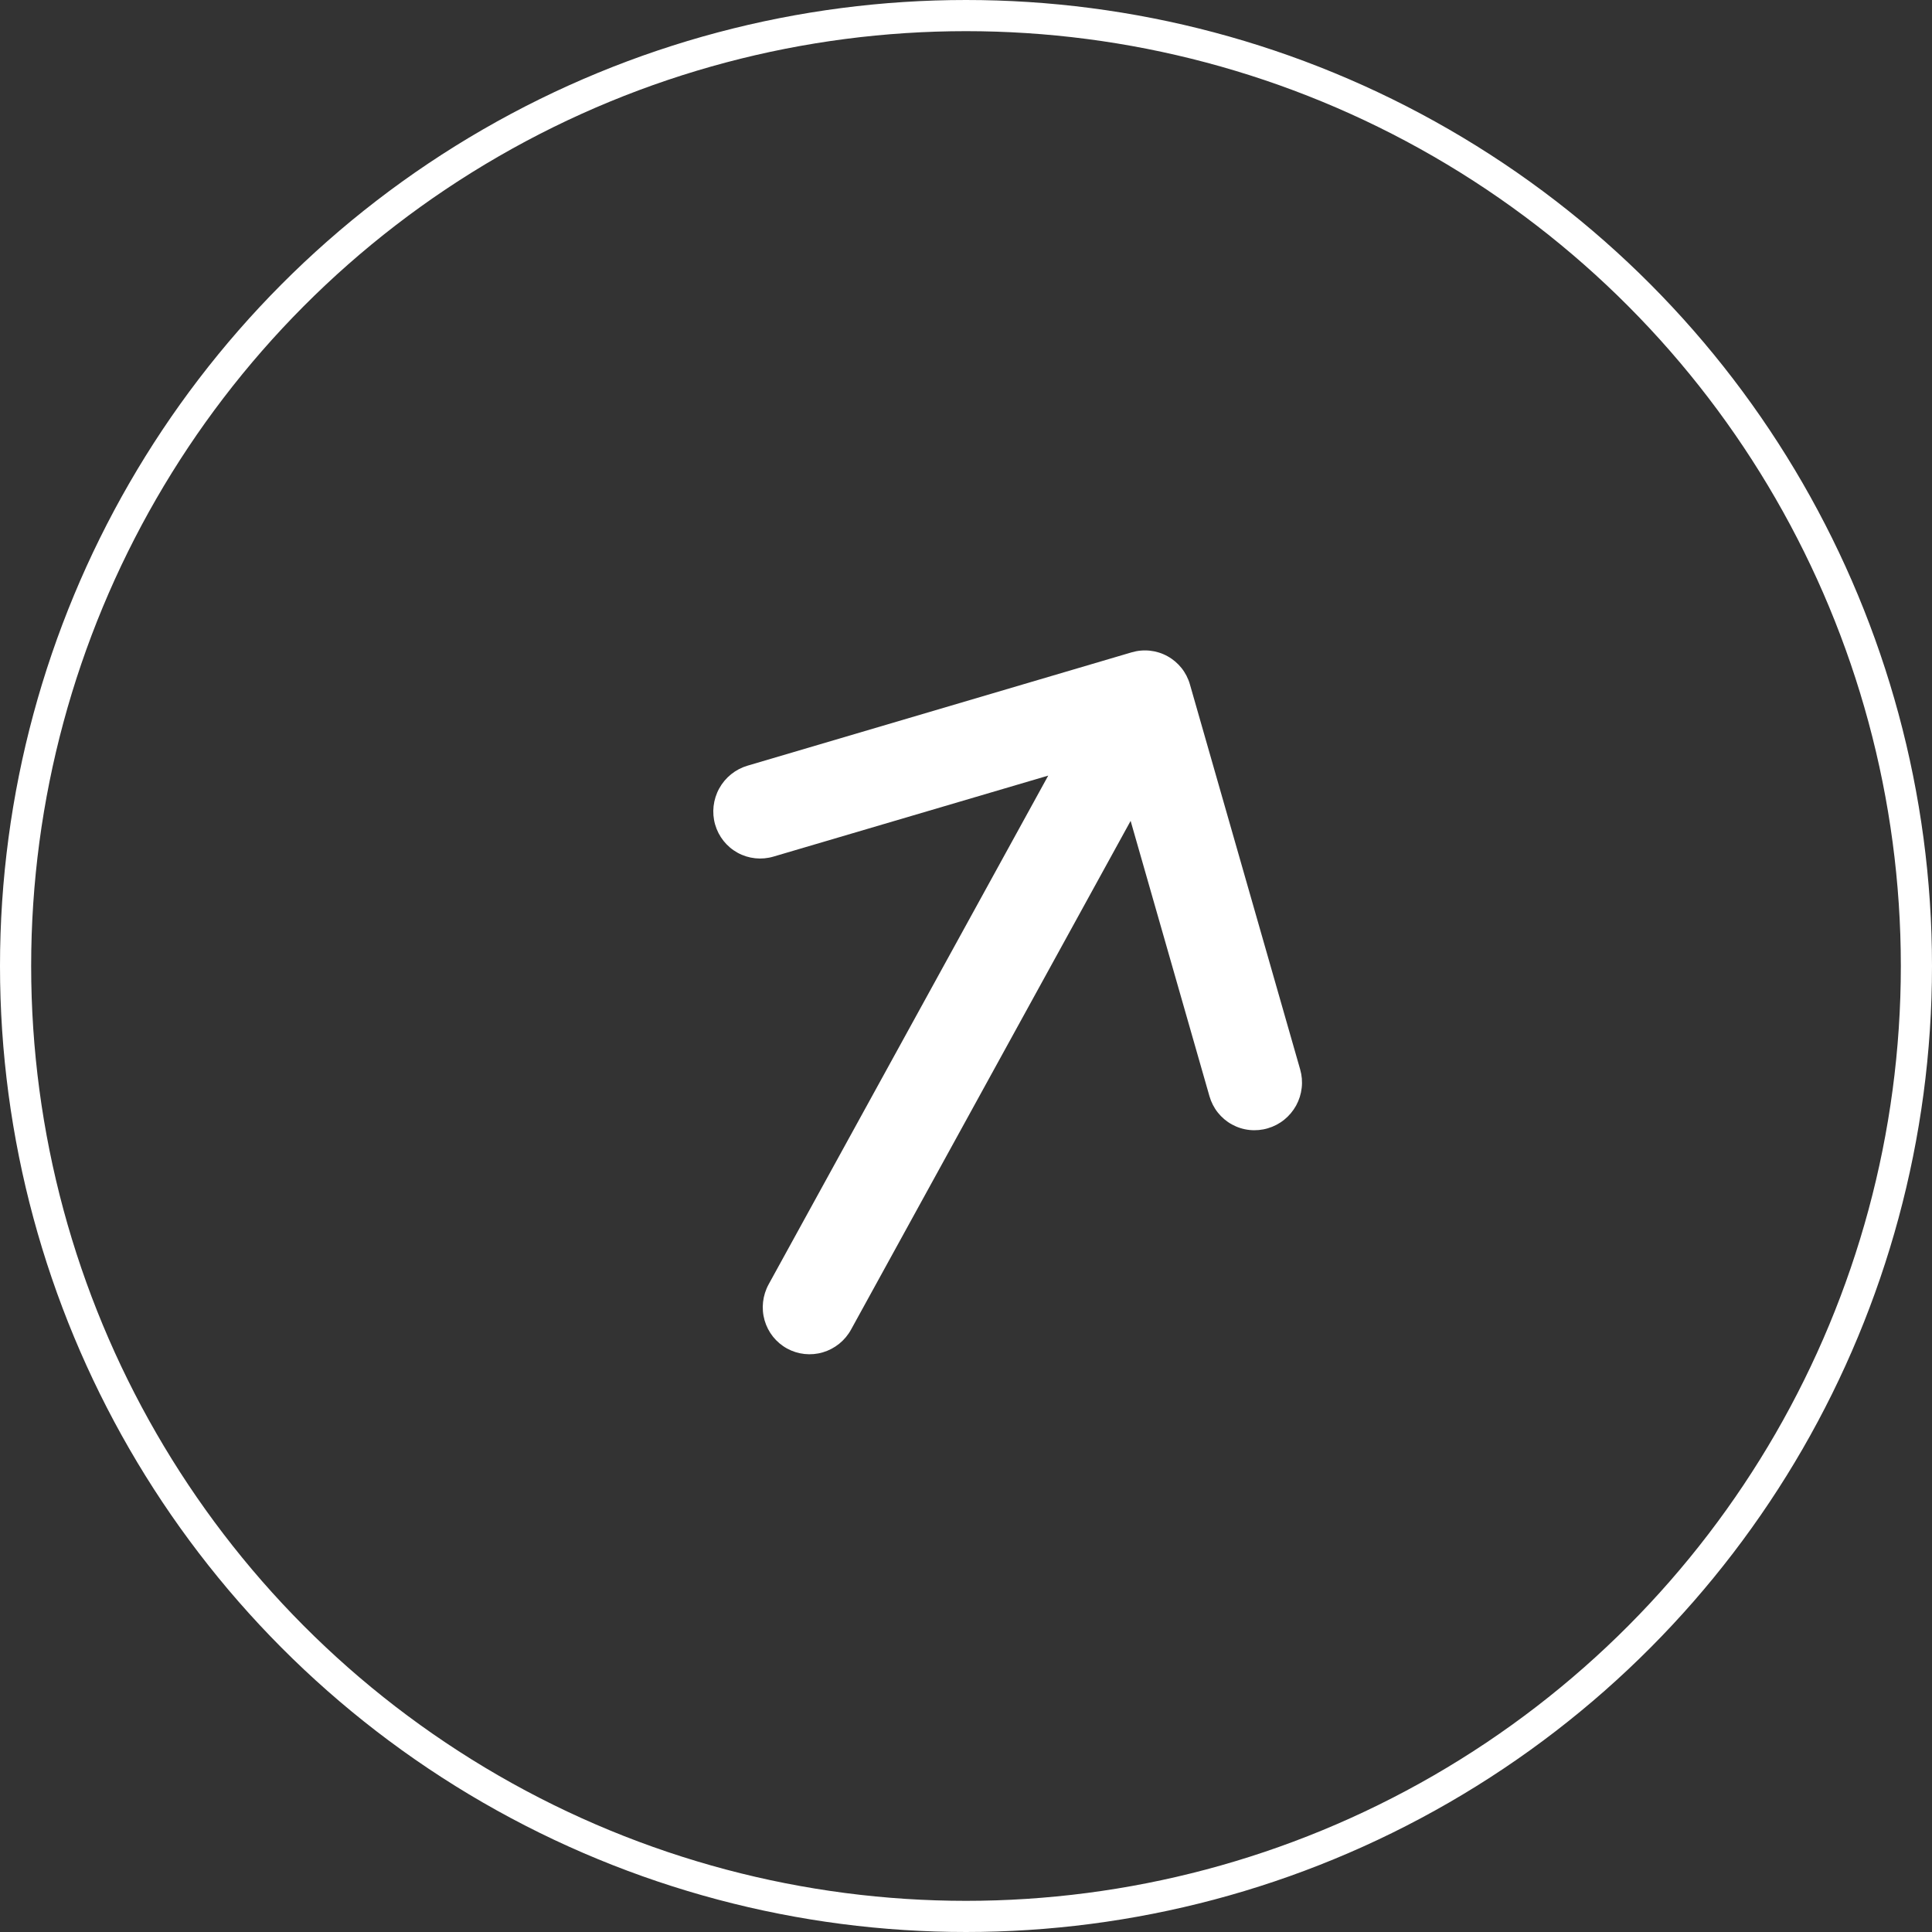
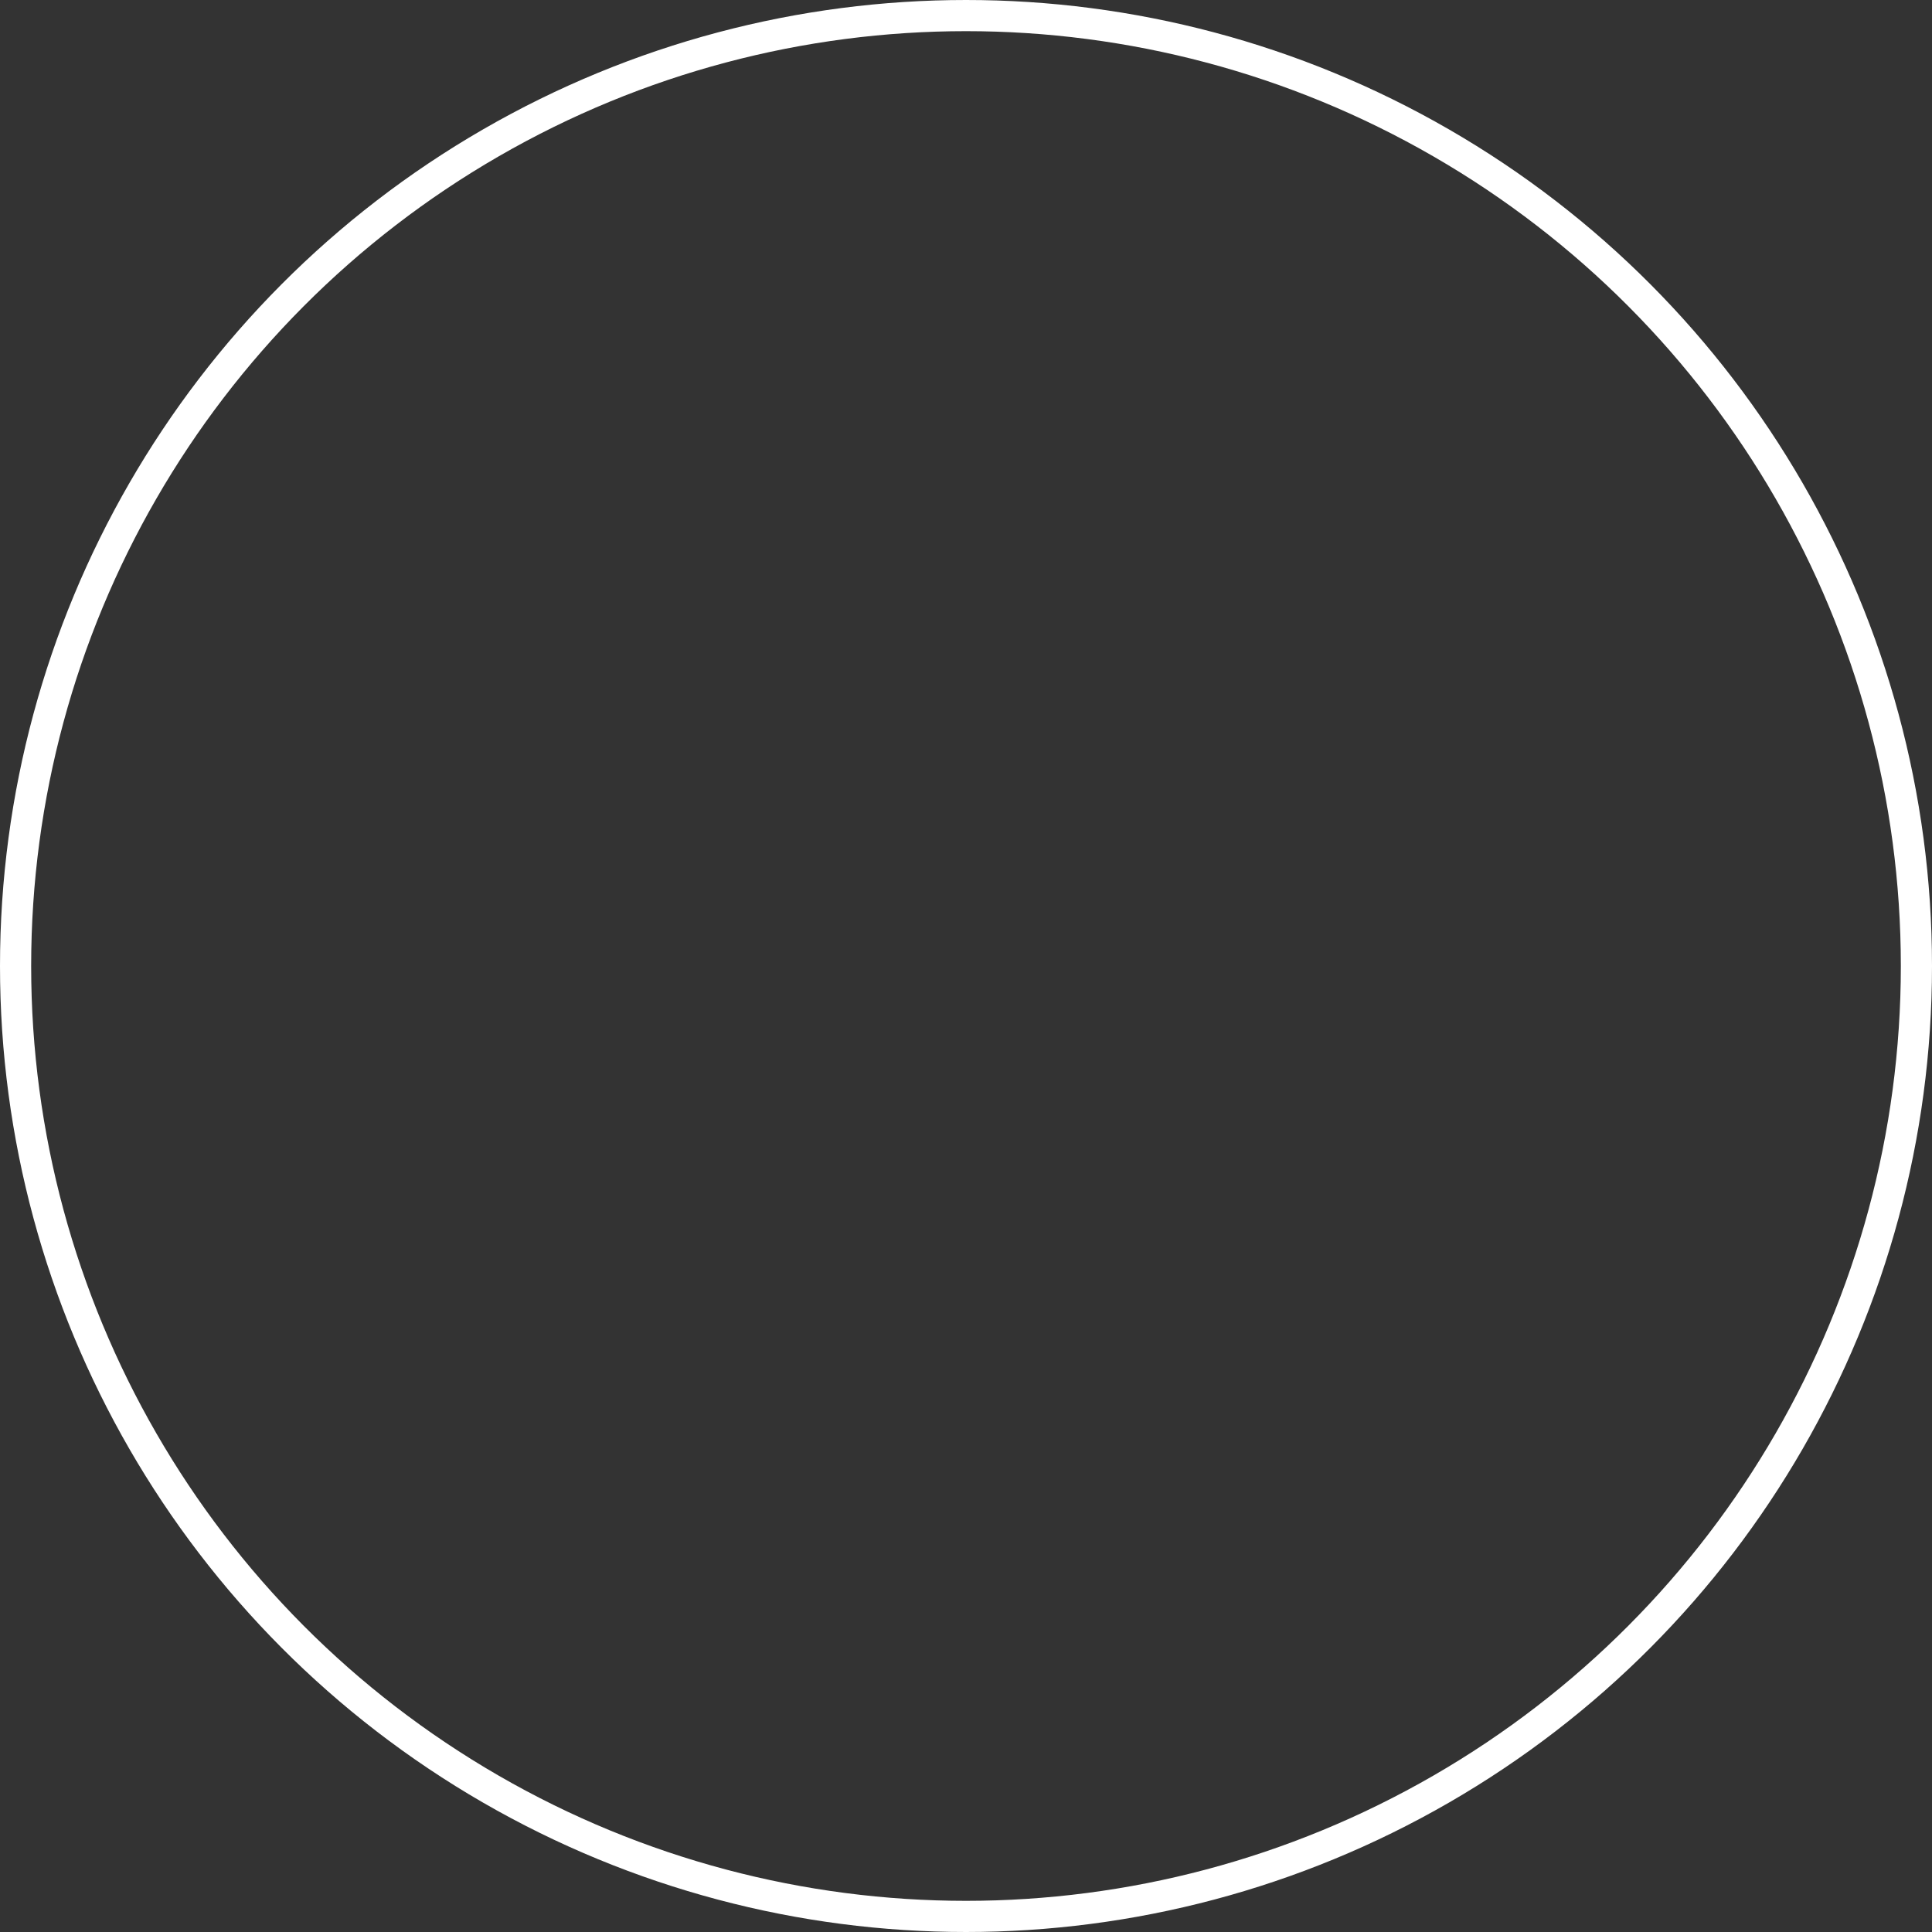
<svg xmlns="http://www.w3.org/2000/svg" width="62" height="62" viewBox="0 0 62 62" fill="none">
  <rect x="0" y="0" width="62" height="62" fill="#333333" stroke="none" />
  <circle cx="31" cy="31" r="30.5" stroke="white" />
-   <path d="M40.686 36.208C40.495 36.265 40.295 36.283 40.097 36.262C39.899 36.241 39.708 36.181 39.534 36.085C39.36 35.99 39.207 35.86 39.083 35.705C38.959 35.549 38.868 35.37 38.813 35.179L36.283 26.343L27.311 42.668C27.117 43.022 26.791 43.284 26.406 43.398C26.021 43.512 25.607 43.467 25.257 43.275C24.906 43.082 24.647 42.757 24.536 42.37C24.426 41.984 24.473 41.569 24.667 41.215L33.639 24.89L24.822 27.489C24.436 27.603 24.022 27.559 23.671 27.366C23.32 27.173 23.06 26.847 22.949 26.46C22.838 26.073 22.886 25.657 23.08 25.303C23.275 24.949 23.601 24.686 23.987 24.572L36.313 20.935C36.505 20.878 36.705 20.86 36.902 20.881C37.1 20.902 37.291 20.962 37.465 21.058C37.639 21.153 37.792 21.283 37.916 21.438C38.04 21.594 38.132 21.773 38.186 21.964L41.724 34.32C41.779 34.511 41.796 34.712 41.773 34.911C41.751 35.11 41.69 35.302 41.594 35.478C41.497 35.653 41.367 35.808 41.212 35.933C41.056 36.059 40.877 36.152 40.686 36.208Z" fill="white" />
</svg>